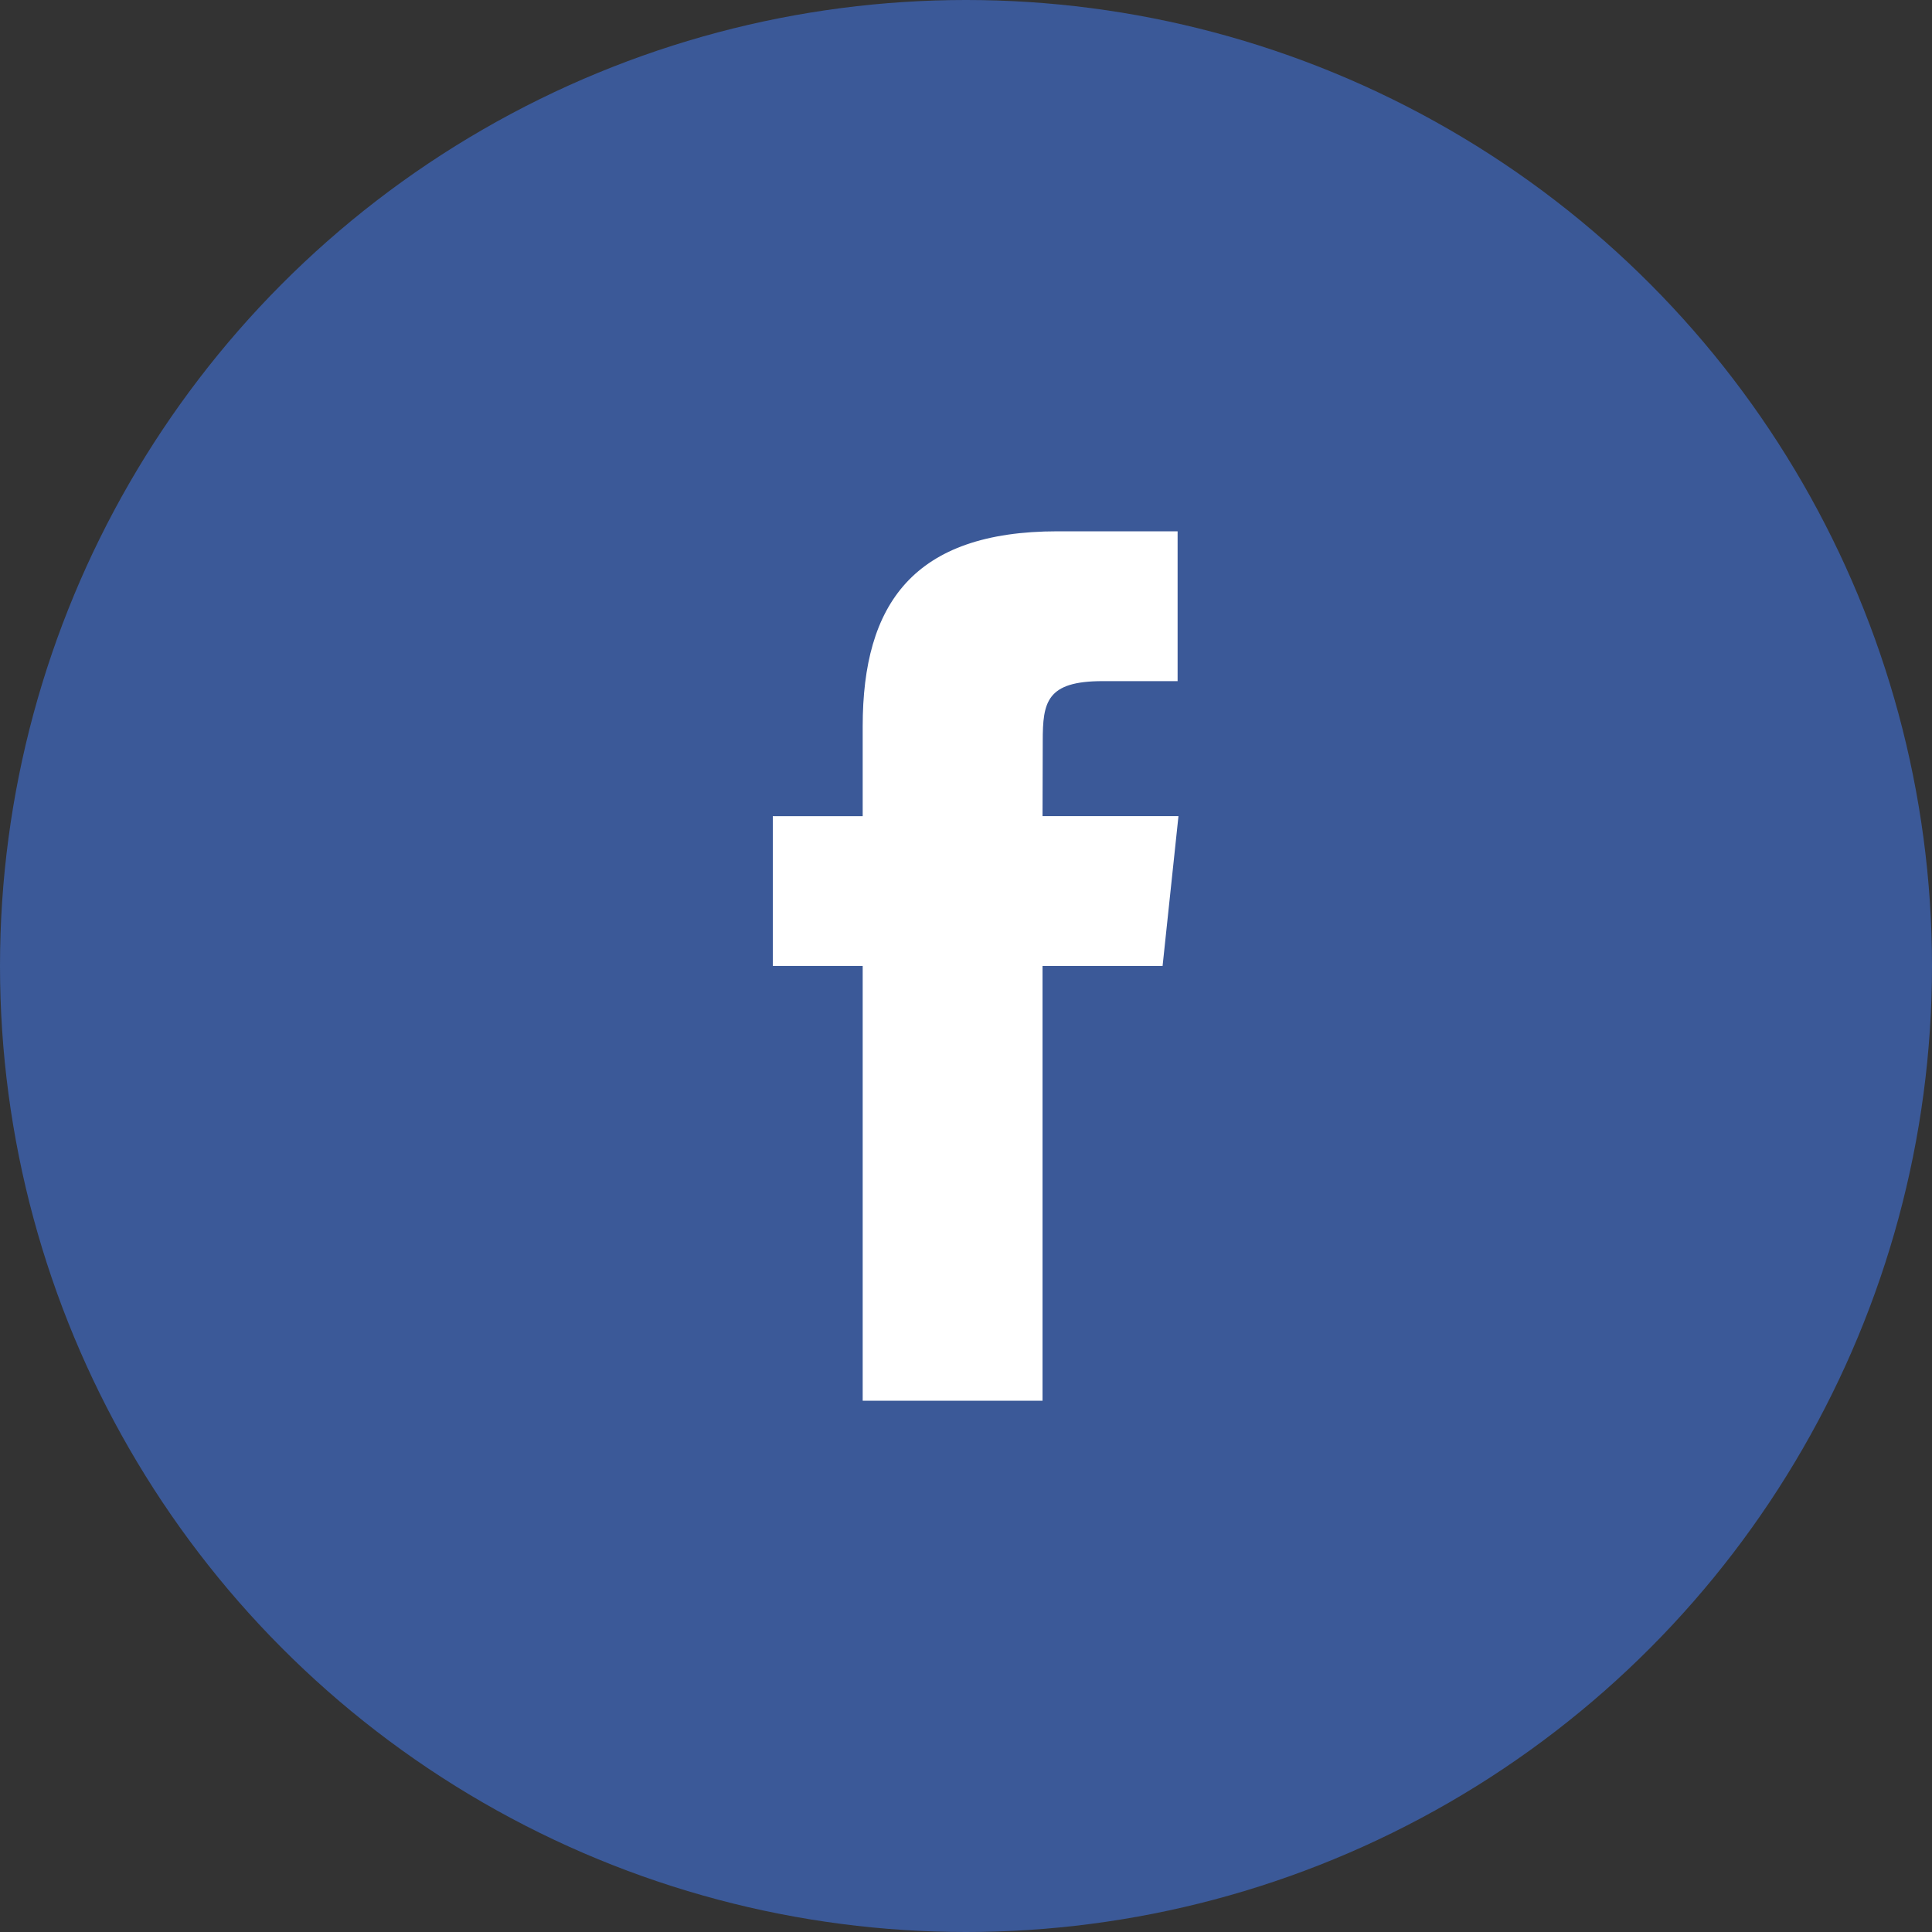
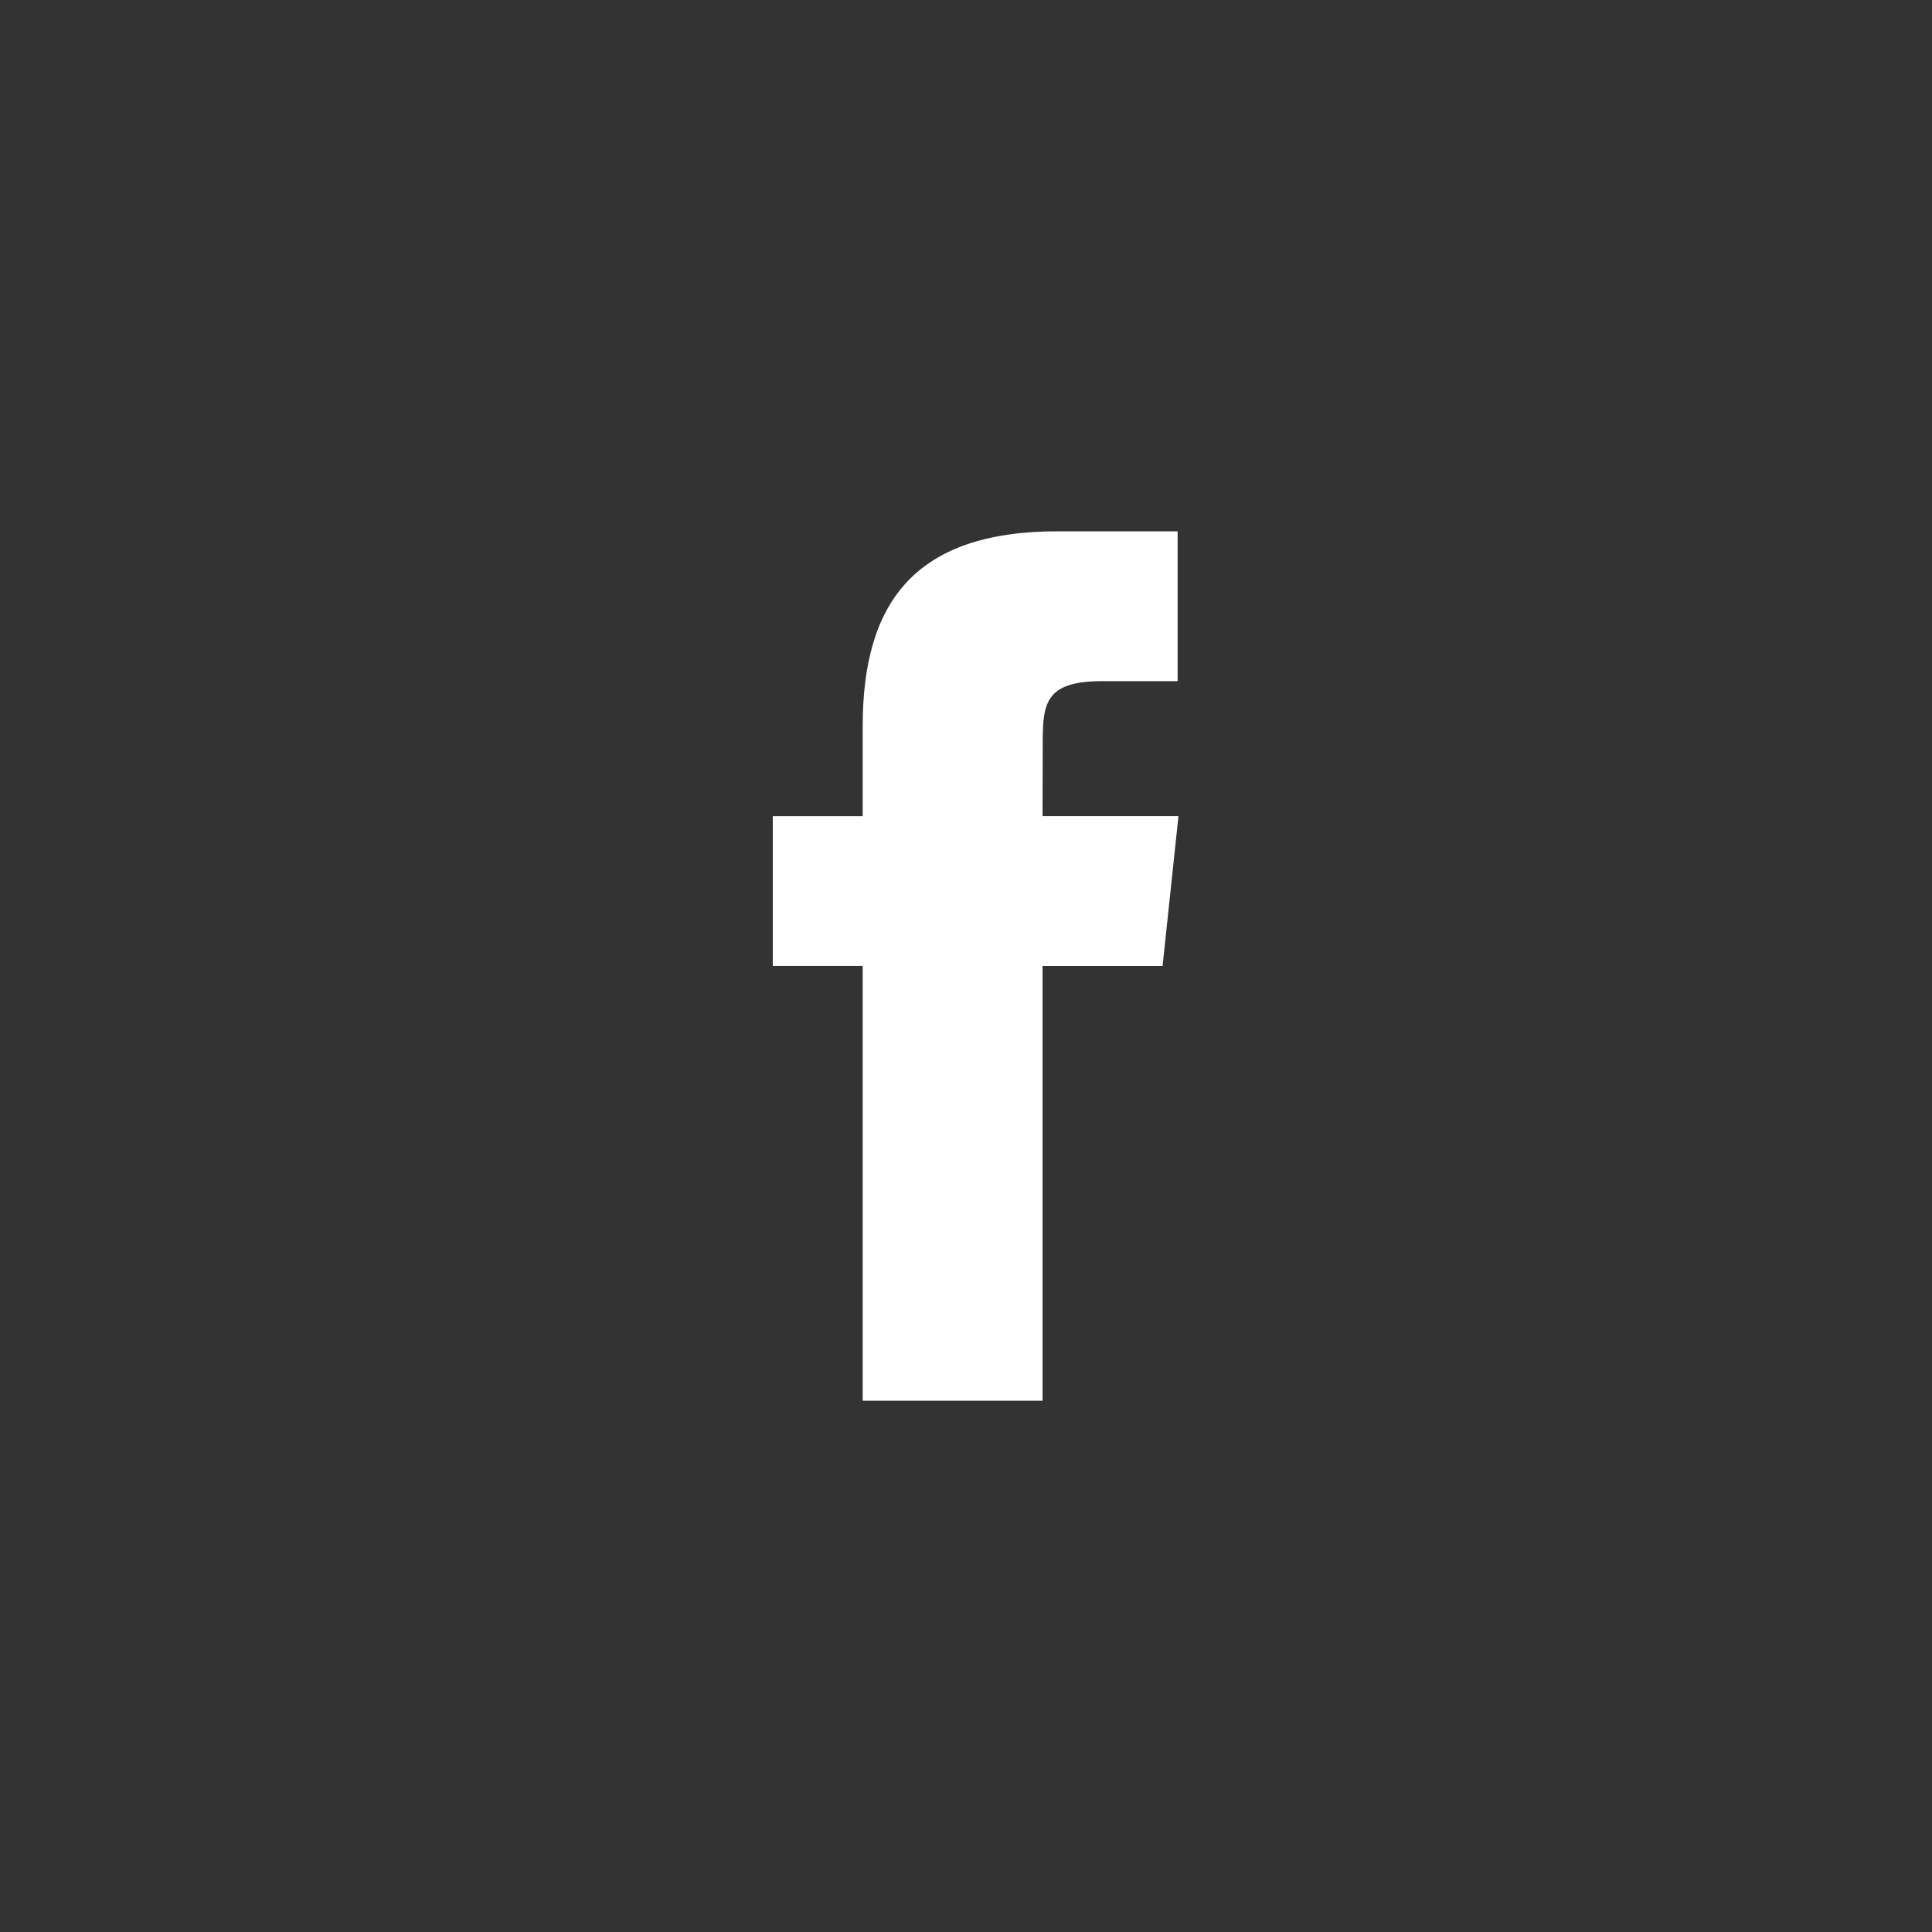
<svg xmlns="http://www.w3.org/2000/svg" width="36" height="36">
  <rect width="100%" height="100%" fill="#333333" stroke="none" />
  <g fill="none" fill-rule="evenodd">
-     <circle fill="#3B5998" fill-rule="nonzero" cx="18" cy="18" r="18" />
-     <path d="M19.426 26.1V18h2.237l.296-2.793h-2.533l.004-1.397c0-.728.07-1.118 1.115-1.118h1.398V9.9h-2.236c-2.687 0-3.632 1.354-3.632 3.632v1.676H14.4v2.791h1.675V26.1h3.351z" fill="#FFF" />
+     <path d="M19.426 26.1V18h2.237l.296-2.793h-2.533l.004-1.397c0-.728.07-1.118 1.115-1.118h1.398V9.9h-2.236c-2.687 0-3.632 1.354-3.632 3.632v1.676H14.4v2.791h1.675V26.1z" fill="#FFF" />
  </g>
</svg>